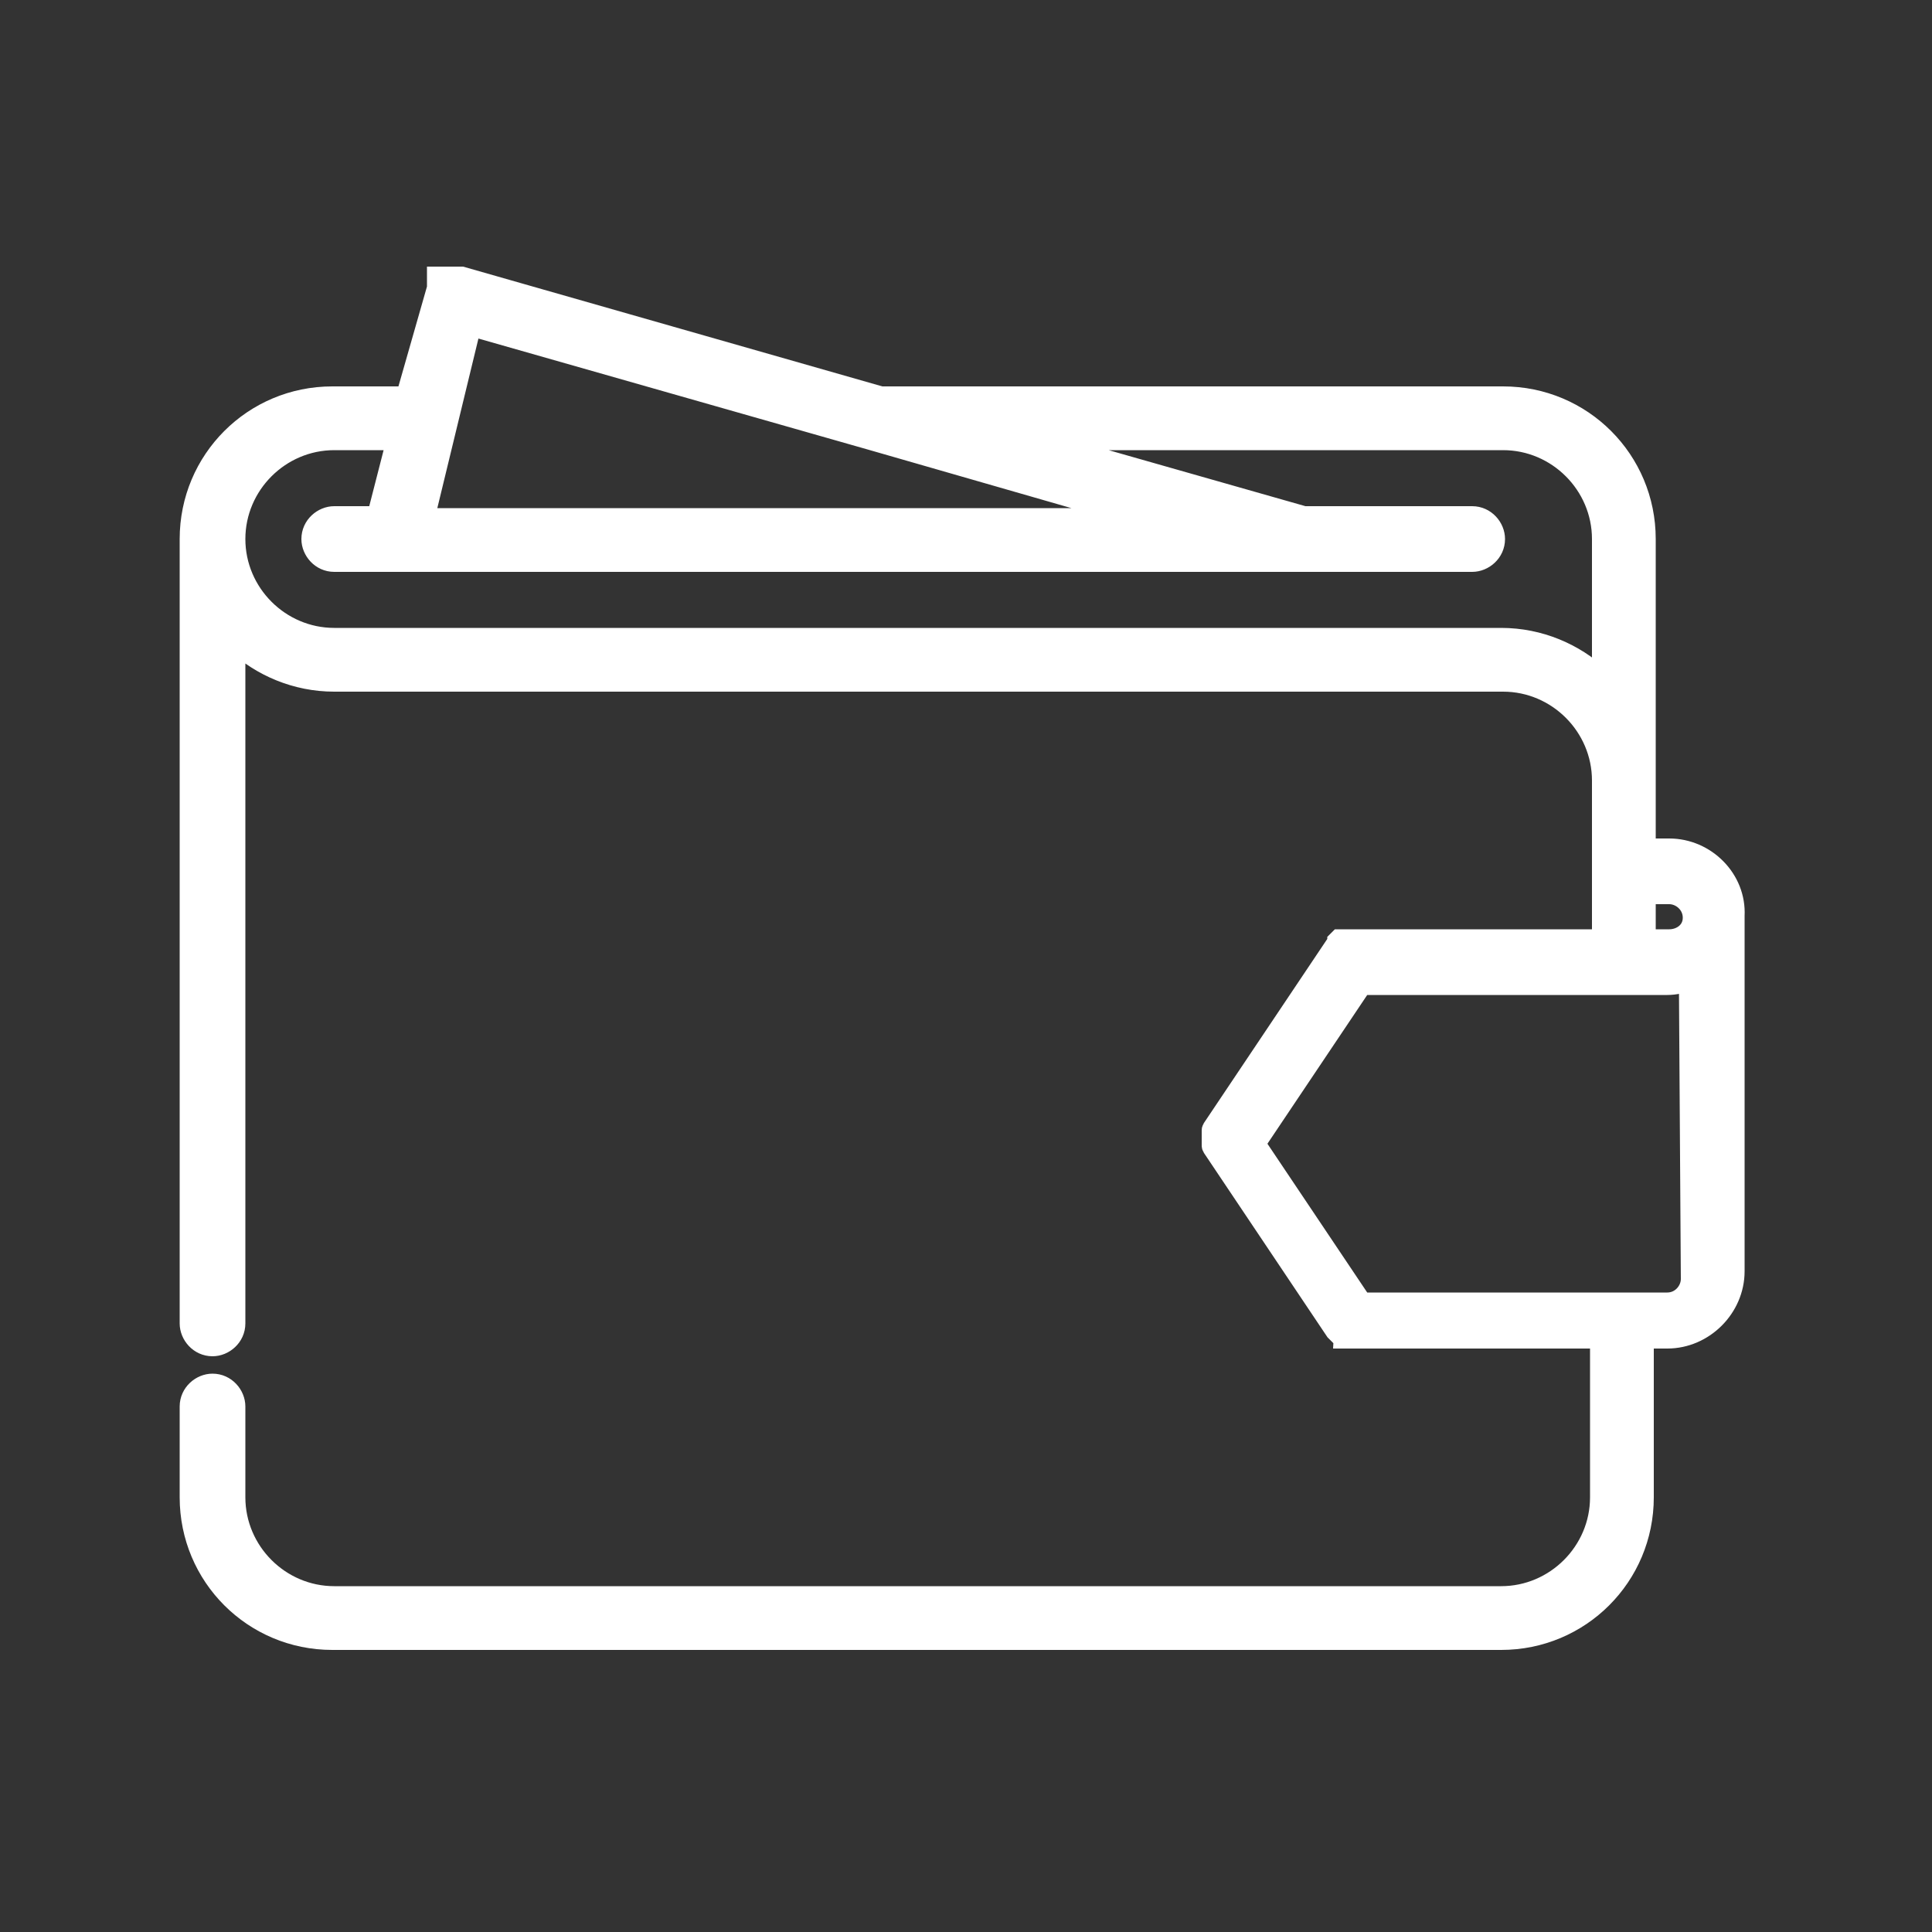
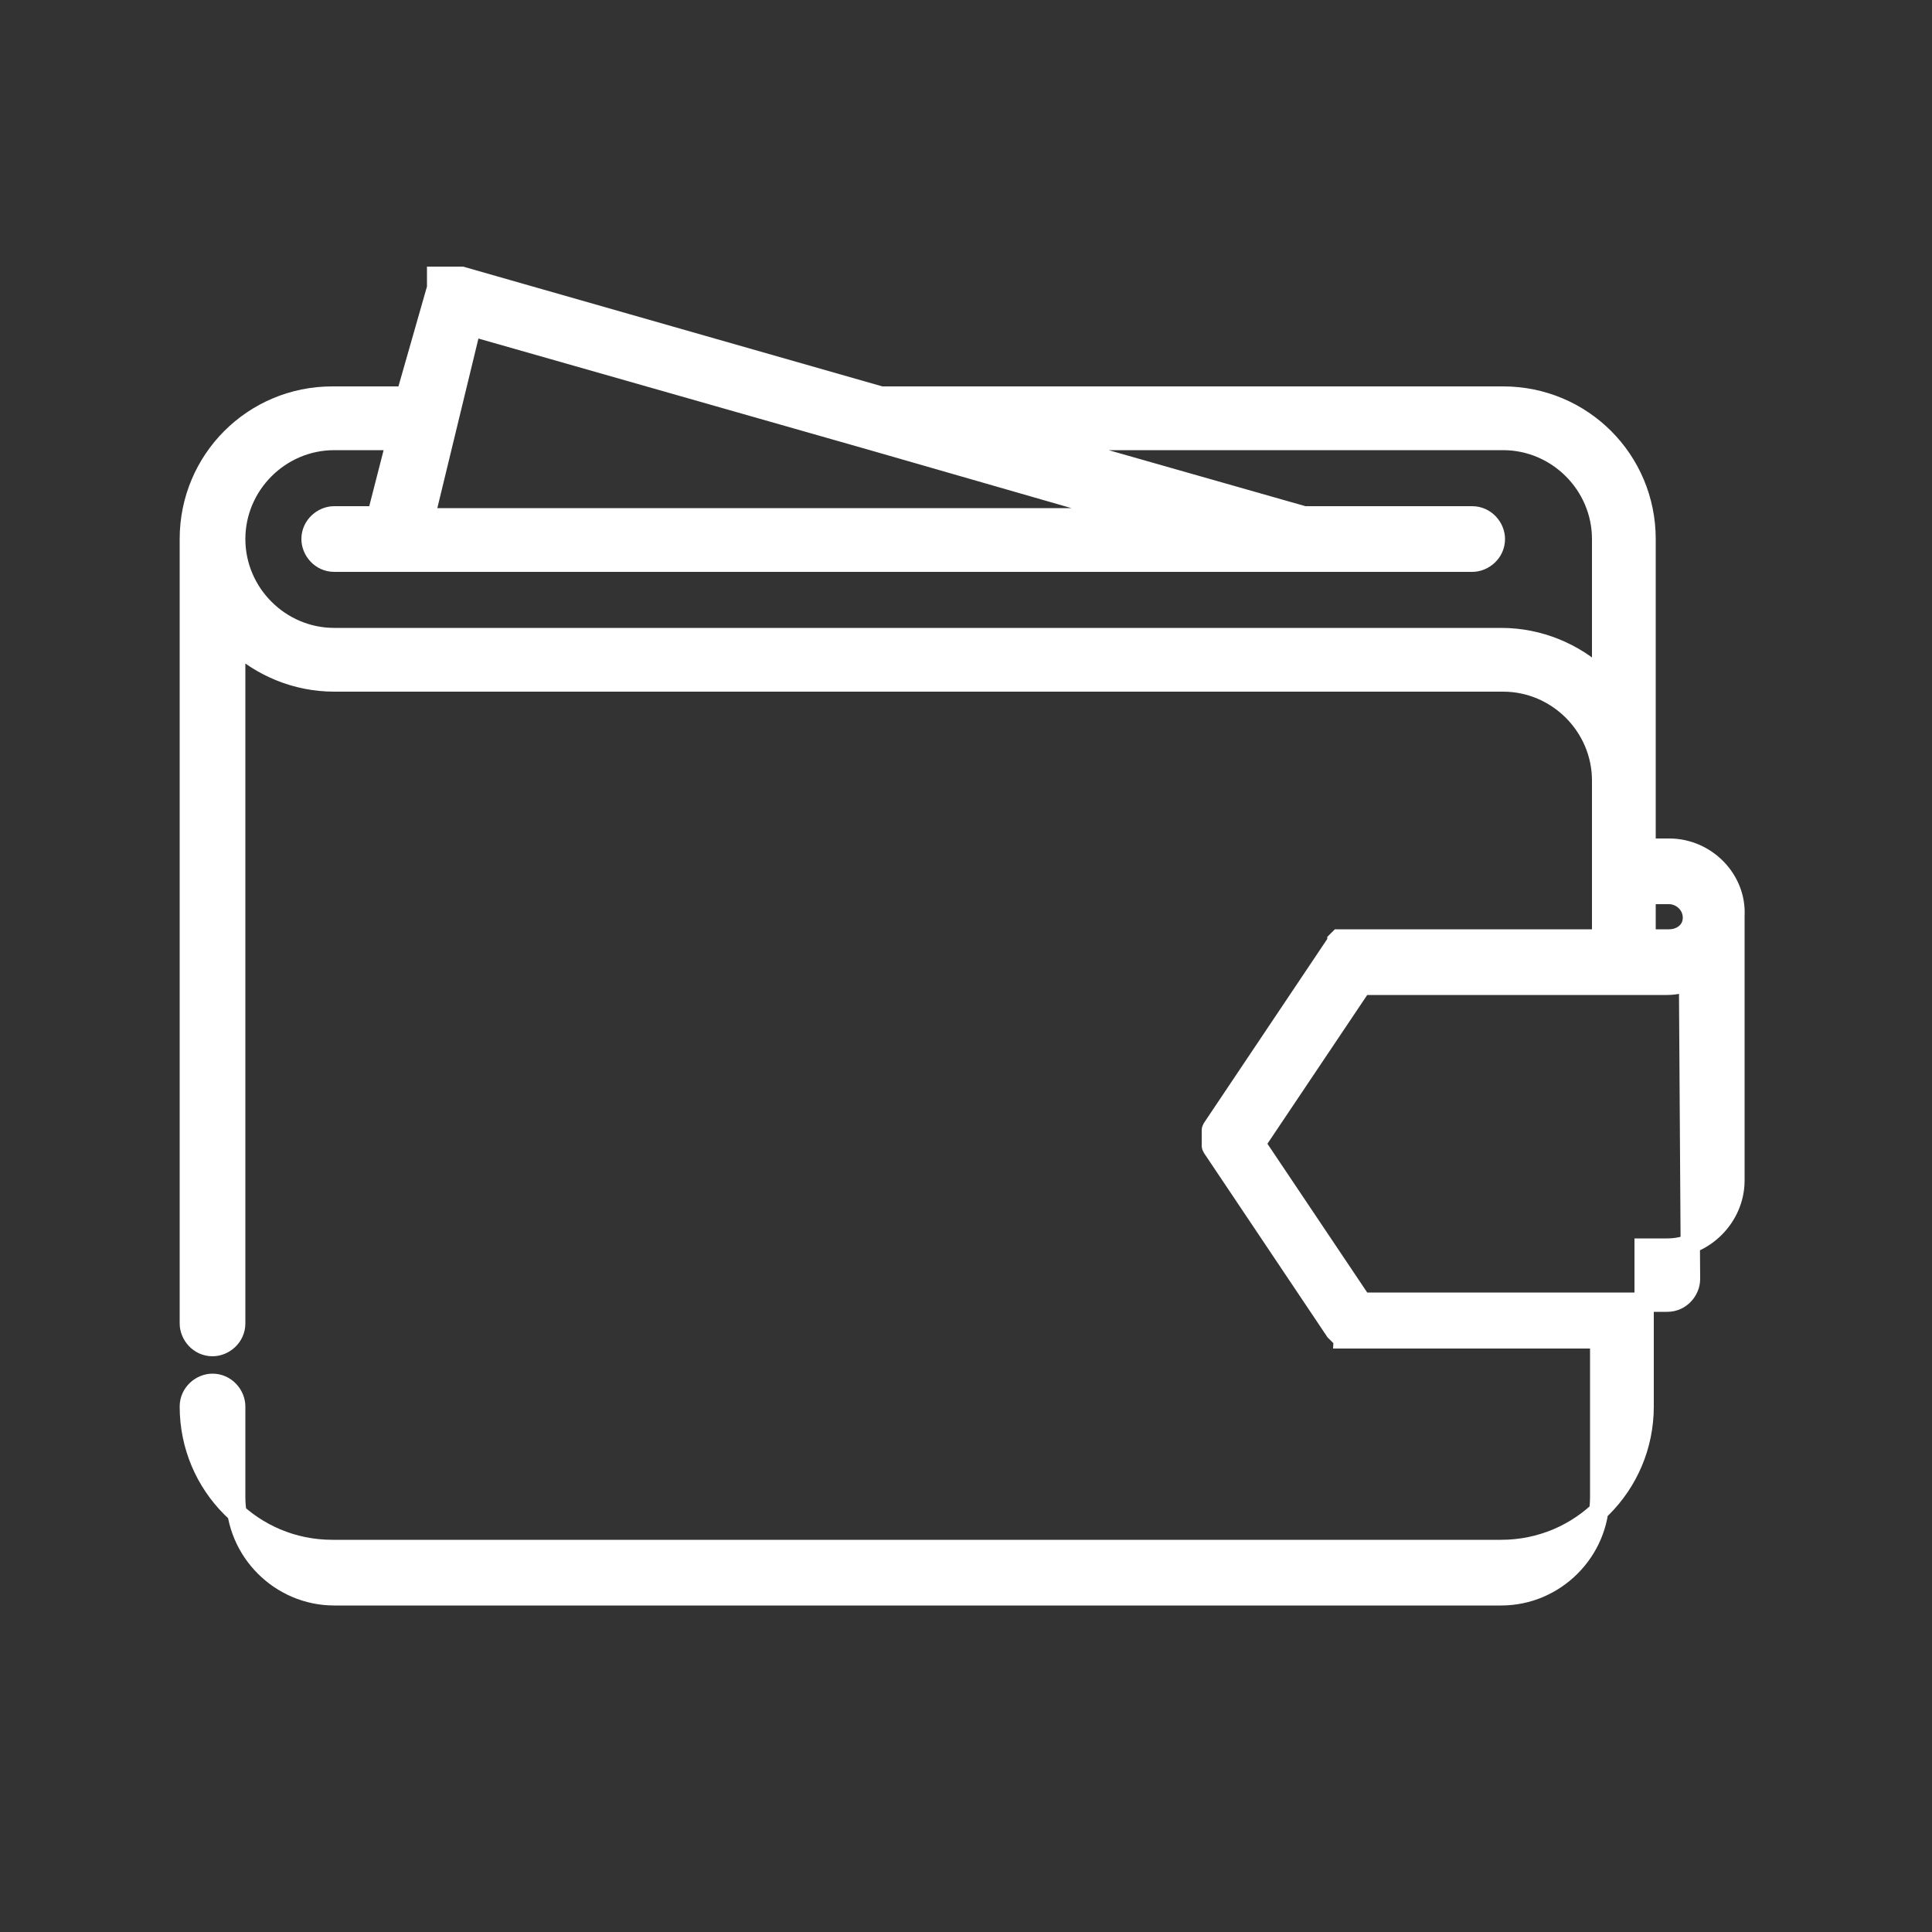
<svg xmlns="http://www.w3.org/2000/svg" version="1.1" id="Layer_1" x="0px" y="0px" viewBox="0 0 100 100" style="enable-background:new 0 0 100 100;" xml:space="preserve">
  <rect x="0" y="0" width="100" height="100" fill="#333333" stroke="none" />
  <style type="text/css">
	.st0{fill:#FFFFFF;stroke:#FFFFFF;stroke-miterlimit:10;}
</style>
  <g>
    <g>
-       <path class="st0" d="M86.4,43.9h-1.2v-3.5V27.9c0-4.1-3.3-7.4-7.4-7.4H45.6l-21.7-6.2l0,0l0,0l0,0c0,0,0,0-0.1,0c0,0,0,0-0.1,0    c0,0,0,0-0.1,0c0,0,0,0-0.1,0c0,0,0,0-0.1,0l0,0c0,0,0,0-0.1,0l0,0c0,0,0,0-0.1,0l0,0c0,0,0,0-0.1,0l0,0c0,0,0,0-0.1,0l0,0    c0,0,0,0-0.1,0l0,0c0,0,0,0-0.1,0l0,0c0,0,0,0-0.1,0l0,0c0,0,0,0-0.1,0l0,0c0,0,0,0,0,0.1l0,0c0,0,0,0,0,0.1l0,0c0,0,0,0,0,0.1    c0,0,0,0,0,0.1c0,0,0,0,0,0.1c0,0,0,0,0,0.1l0,0l0,0l0,0L21,20.5h-3.8c-4.1,0-7.4,3.3-7.4,7.4l0,0v40.6c0,0.6,0.5,1.2,1.2,1.2    c0.6,0,1.2-0.5,1.2-1.2V33.3c1.3,1.2,3.1,2,5.1,2h60.5l0,0c2.8,0,5.1,2.3,5.1,5.1v8.2H70l0,0h-0.1h-0.1l0,0h-0.1l0,0h-0.1l0,0    c0,0,0,0-0.1,0l0,0l0,0c0,0,0,0-0.1,0l0,0c0,0,0,0-0.1,0l0,0c0,0,0,0-0.1,0.1l0,0c0,0,0,0,0,0.1c0,0,0,0.1-0.1,0.1l0,0l-6.3,9.4    c0,0.1-0.1,0.1-0.1,0.2v0.1l0,0v0.1l0,0v0.1l0,0c0,0,0,0,0,0.1l0,0l0,0c0,0,0,0,0,0.1l0,0v0.1l0,0v0.1l0,0v0.1    c0,0.1,0.1,0.1,0.1,0.2l6.3,9.4l0,0l0.1,0.1l0,0c0,0,0,0,0.1,0.1l0,0c0,0,0,0,0.1,0.1l0,0c0,0,0.1,0,0.1,0.1l0,0h0.1l0,0h0.1l0,0    h0.1l0,0h0.1l0,0l0,0h12.9v8.2c0,2.8-2.3,5.1-5.1,5.1H17.3c-2.8,0-5.1-2.3-5.1-5.1l0,0v-4.7c0-0.6-0.5-1.2-1.2-1.2    c-0.6,0-1.2,0.5-1.2,1.2v4.7l0,0c0,4.1,3.3,7.4,7.4,7.4h60.5c4.1,0,7.4-3.3,7.4-7.4l0,0v-8.2h1.2c1.9,0,3.5-1.6,3.5-3.5V47.4    C89.9,45.5,88.3,43.9,86.4,43.9z M24.4,16.9l20.7,5.9l0,0l13.9,4H22L24.4,16.9z M82.8,35c-1.3-1.2-3.1-2-5.1-2l0,0H17.3    c-2.8,0-5.1-2.3-5.1-5.1c0-2.8,2.3-5.1,5.1-5.1h3.2l-1,3.9h-2.2c-0.6,0-1.2,0.5-1.2,1.2c0,0.6,0.5,1.2,1.2,1.2h3.1l0,0l0,0h46.9    l0,0l0,0h8.9c0.6,0,1.2-0.5,1.2-1.2c0-0.6-0.5-1.2-1.2-1.2h-8.7l-13.7-3.9h24c2.8,0,5.1,2.3,5.1,5.1V35H82.8z M87.5,66.2    L87.5,66.2c0,0.6-0.5,1.2-1.2,1.2H70.5L65,59.2l5.5-8.2h15.8l0,0c0.4,0,0.8-0.1,1.1-0.2L87.5,66.2L87.5,66.2z M86.4,48.6    C86.4,48.6,86.3,48.6,86.4,48.6h-1.2v-2.3h1.2c0.6,0,1.2,0.5,1.2,1.2S87,48.6,86.4,48.6z" />
+       <path class="st0" d="M86.4,43.9h-1.2v-3.5V27.9c0-4.1-3.3-7.4-7.4-7.4H45.6l-21.7-6.2l0,0l0,0l0,0c0,0,0,0-0.1,0c0,0,0,0-0.1,0    c0,0,0,0-0.1,0c0,0,0,0-0.1,0c0,0,0,0-0.1,0l0,0c0,0,0,0-0.1,0l0,0c0,0,0,0-0.1,0l0,0c0,0,0,0-0.1,0l0,0c0,0,0,0-0.1,0l0,0    c0,0,0,0-0.1,0l0,0c0,0,0,0-0.1,0l0,0c0,0,0,0-0.1,0l0,0c0,0,0,0-0.1,0l0,0c0,0,0,0,0,0.1l0,0c0,0,0,0,0,0.1l0,0c0,0,0,0,0,0.1    c0,0,0,0,0,0.1c0,0,0,0,0,0.1c0,0,0,0,0,0.1l0,0l0,0l0,0L21,20.5h-3.8c-4.1,0-7.4,3.3-7.4,7.4l0,0v40.6c0,0.6,0.5,1.2,1.2,1.2    c0.6,0,1.2-0.5,1.2-1.2V33.3c1.3,1.2,3.1,2,5.1,2h60.5l0,0c2.8,0,5.1,2.3,5.1,5.1v8.2H70l0,0h-0.1h-0.1l0,0h-0.1l0,0h-0.1l0,0    c0,0,0,0-0.1,0l0,0l0,0c0,0,0,0-0.1,0l0,0c0,0,0,0-0.1,0l0,0c0,0,0,0-0.1,0.1l0,0c0,0,0,0,0,0.1c0,0,0,0.1-0.1,0.1l0,0l-6.3,9.4    c0,0.1-0.1,0.1-0.1,0.2v0.1l0,0v0.1l0,0v0.1l0,0c0,0,0,0,0,0.1l0,0l0,0c0,0,0,0,0,0.1l0,0v0.1l0,0v0.1l0,0v0.1    c0,0.1,0.1,0.1,0.1,0.2l6.3,9.4l0,0l0.1,0.1l0,0c0,0,0,0,0.1,0.1l0,0c0,0,0,0,0.1,0.1l0,0c0,0,0.1,0,0.1,0.1l0,0h0.1l0,0h0.1l0,0    h0.1l0,0h0.1l0,0l0,0h12.9v8.2c0,2.8-2.3,5.1-5.1,5.1H17.3c-2.8,0-5.1-2.3-5.1-5.1l0,0v-4.7c0-0.6-0.5-1.2-1.2-1.2    c-0.6,0-1.2,0.5-1.2,1.2l0,0c0,4.1,3.3,7.4,7.4,7.4h60.5c4.1,0,7.4-3.3,7.4-7.4l0,0v-8.2h1.2c1.9,0,3.5-1.6,3.5-3.5V47.4    C89.9,45.5,88.3,43.9,86.4,43.9z M24.4,16.9l20.7,5.9l0,0l13.9,4H22L24.4,16.9z M82.8,35c-1.3-1.2-3.1-2-5.1-2l0,0H17.3    c-2.8,0-5.1-2.3-5.1-5.1c0-2.8,2.3-5.1,5.1-5.1h3.2l-1,3.9h-2.2c-0.6,0-1.2,0.5-1.2,1.2c0,0.6,0.5,1.2,1.2,1.2h3.1l0,0l0,0h46.9    l0,0l0,0h8.9c0.6,0,1.2-0.5,1.2-1.2c0-0.6-0.5-1.2-1.2-1.2h-8.7l-13.7-3.9h24c2.8,0,5.1,2.3,5.1,5.1V35H82.8z M87.5,66.2    L87.5,66.2c0,0.6-0.5,1.2-1.2,1.2H70.5L65,59.2l5.5-8.2h15.8l0,0c0.4,0,0.8-0.1,1.1-0.2L87.5,66.2L87.5,66.2z M86.4,48.6    C86.4,48.6,86.3,48.6,86.4,48.6h-1.2v-2.3h1.2c0.6,0,1.2,0.5,1.2,1.2S87,48.6,86.4,48.6z" />
    </g>
  </g>
</svg>